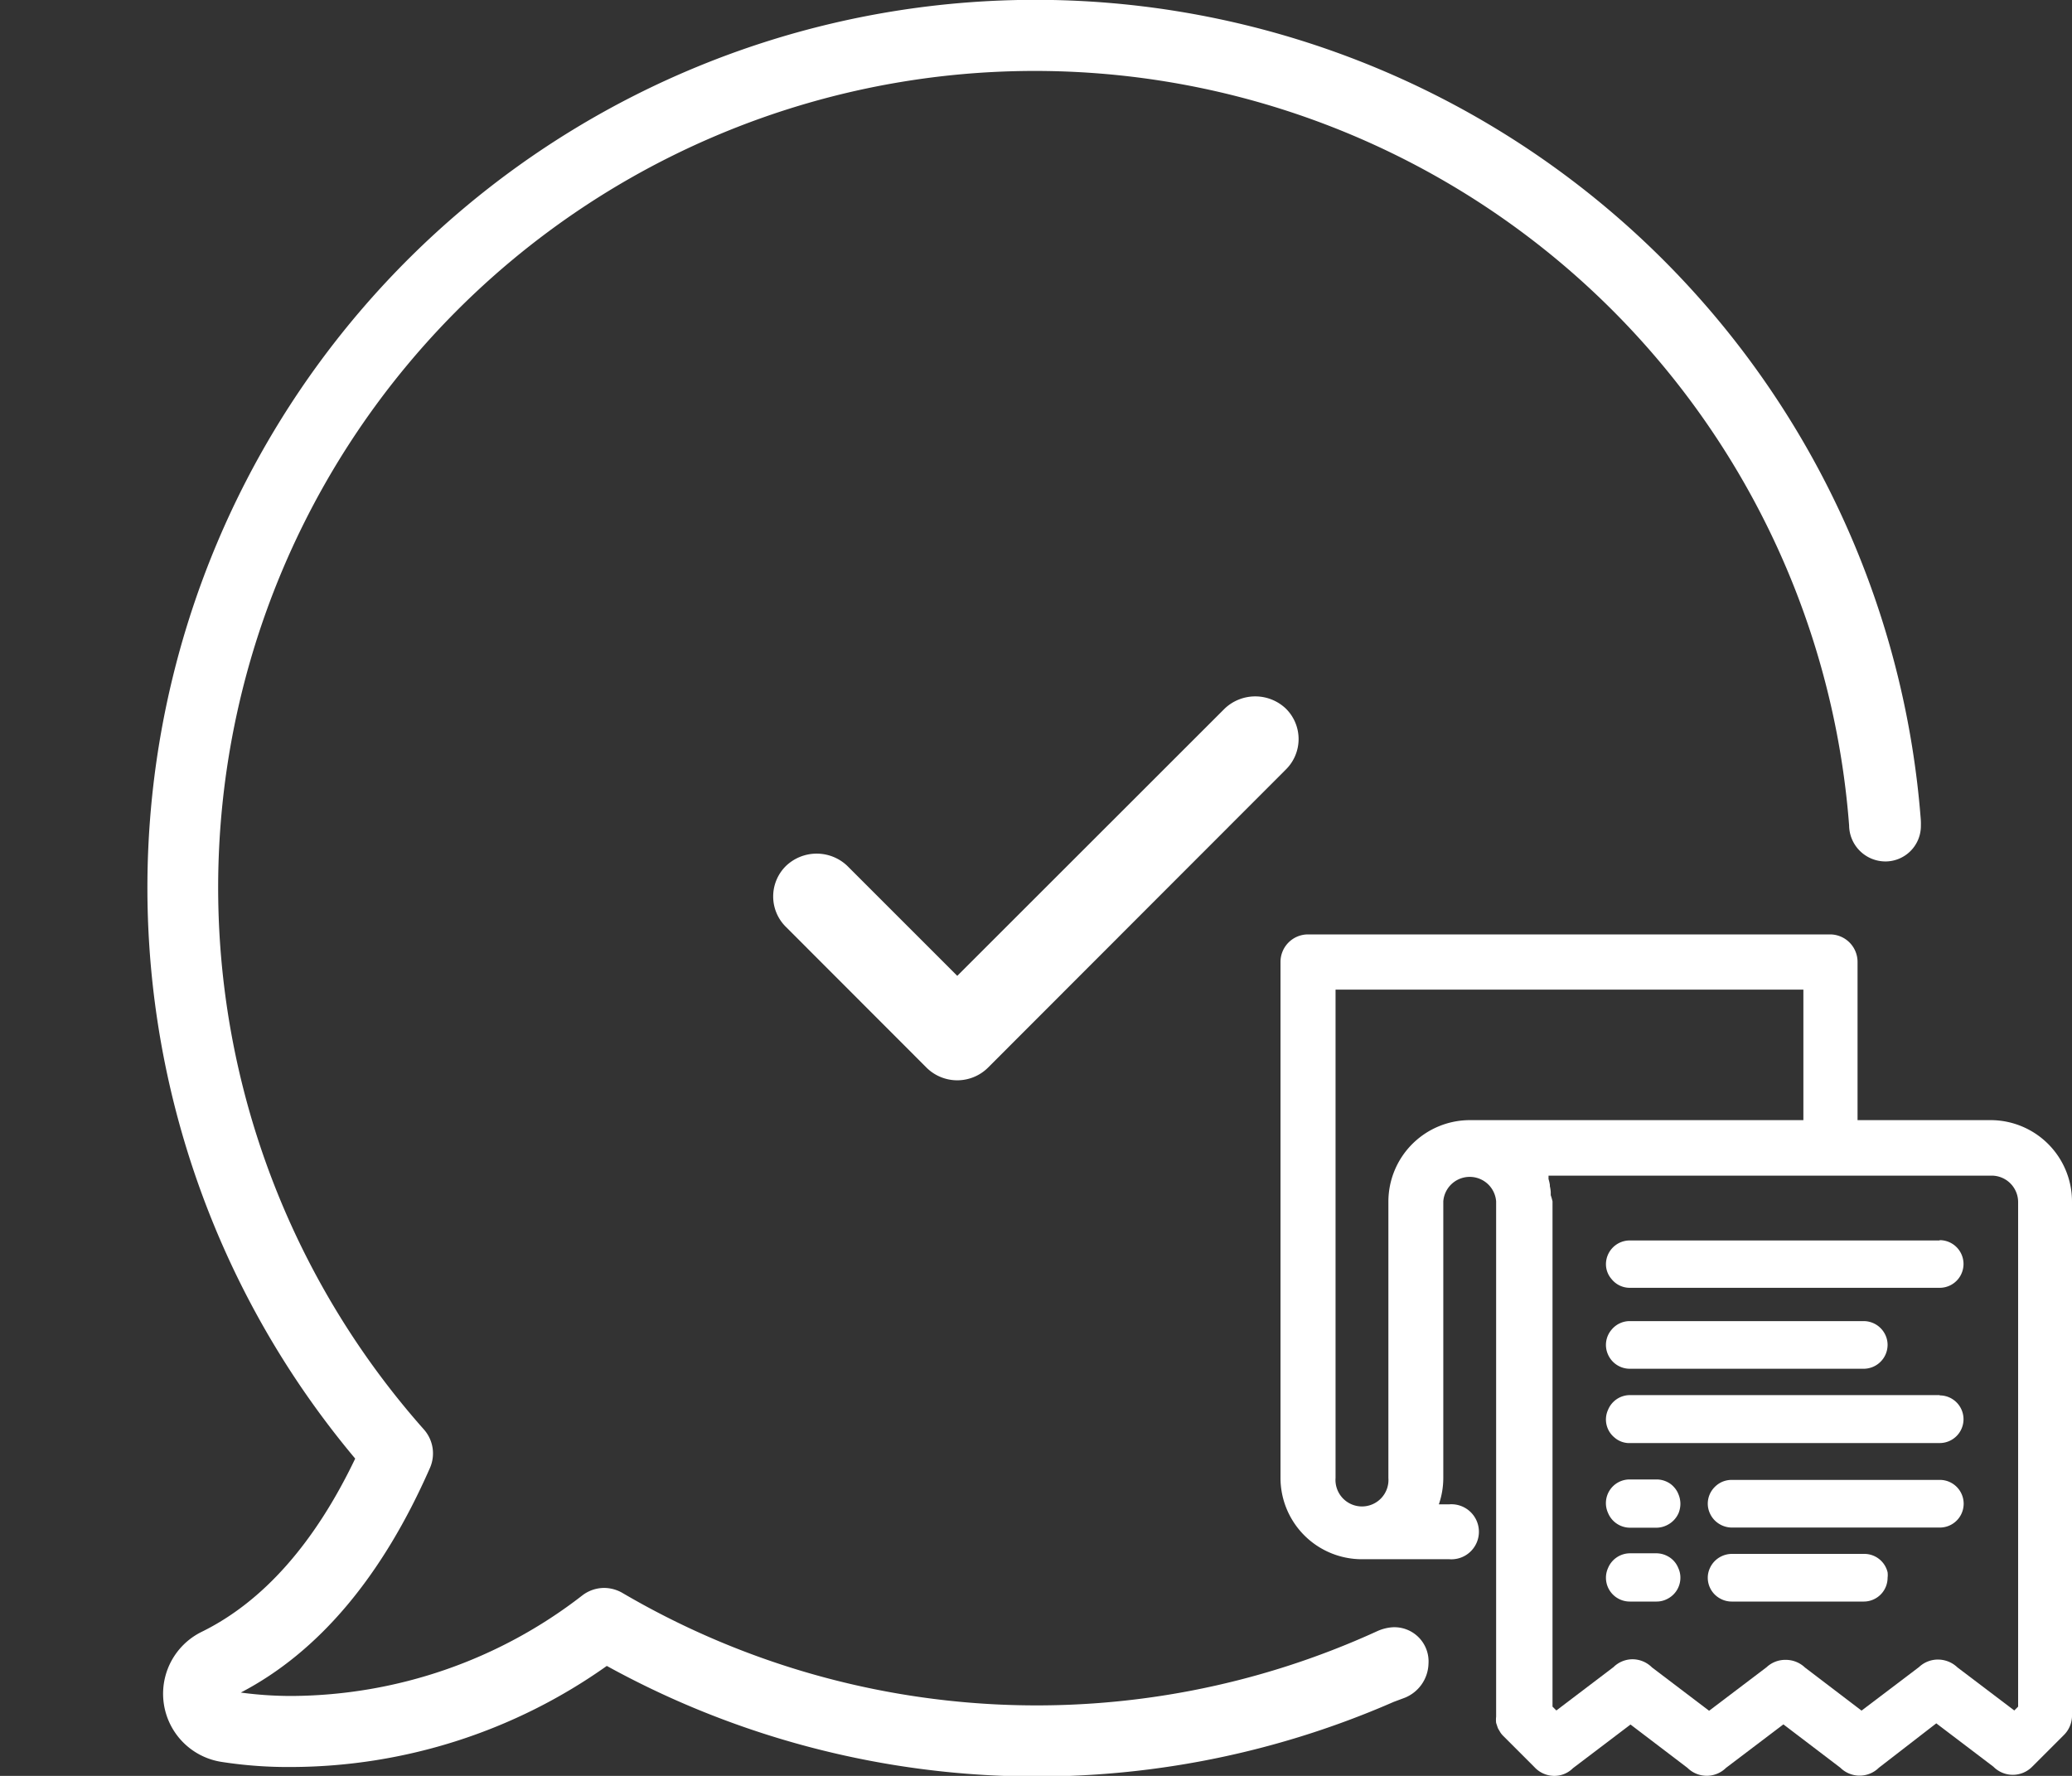
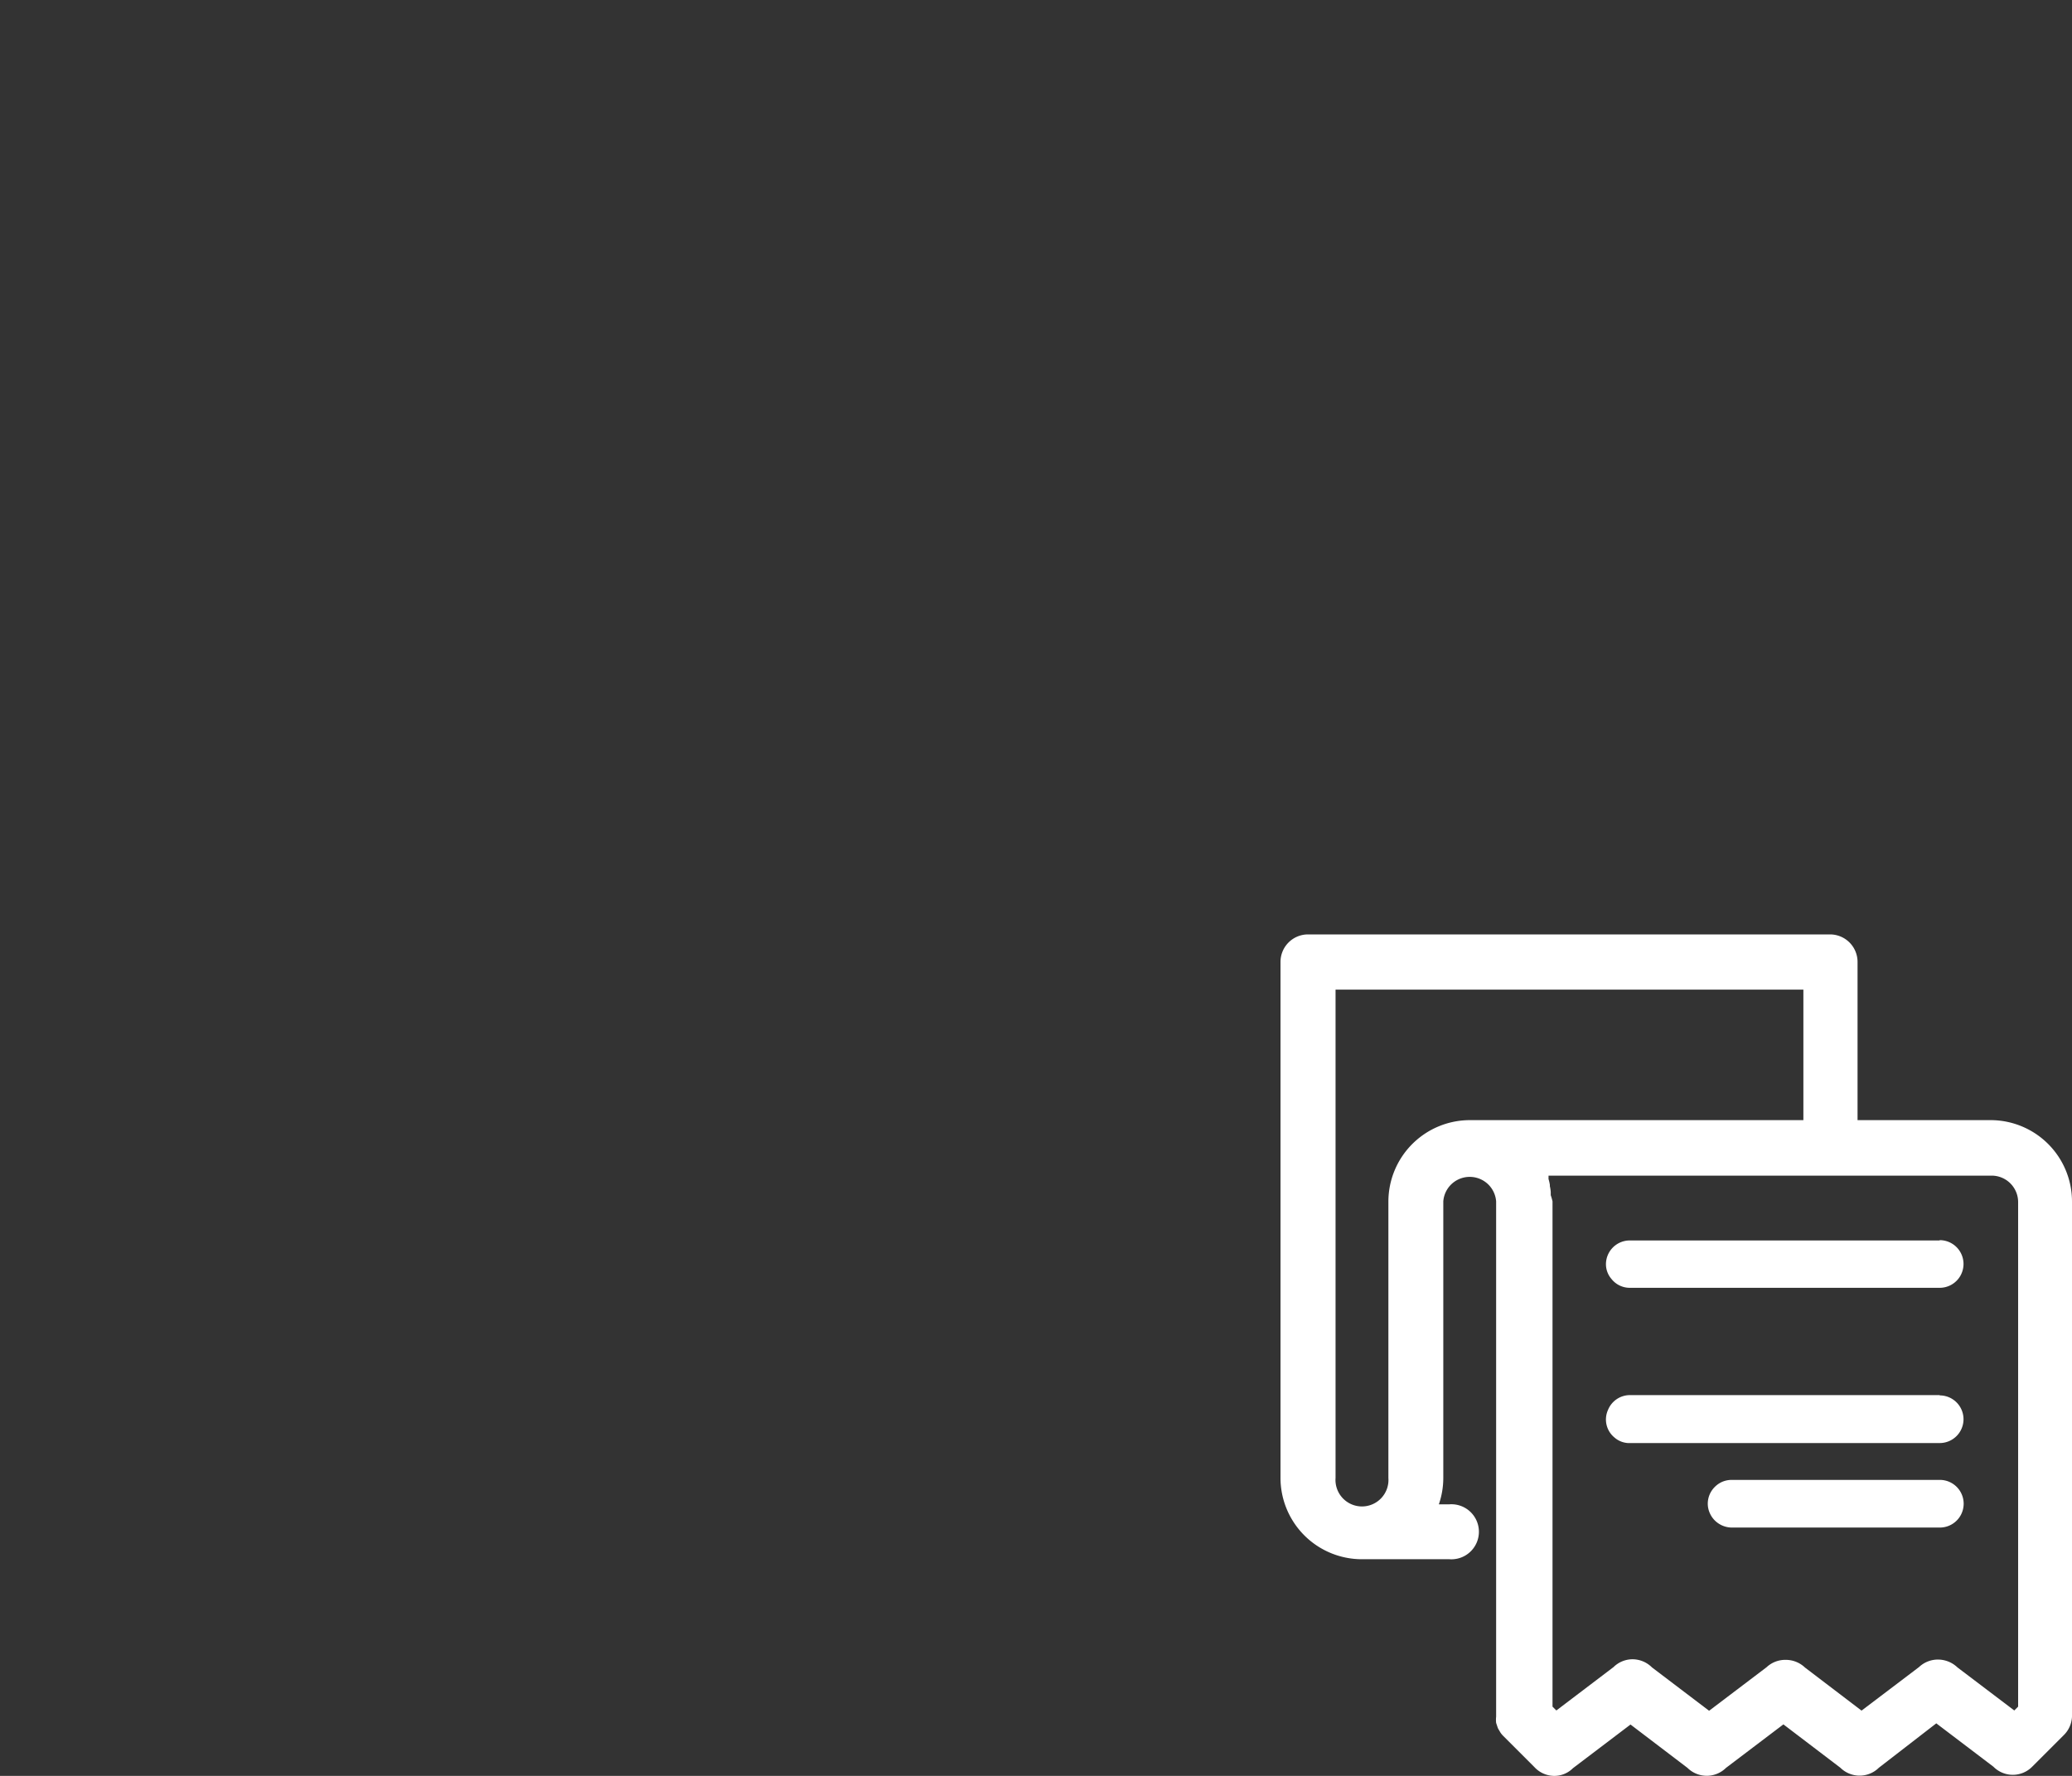
<svg xmlns="http://www.w3.org/2000/svg" role="img" viewBox="0 0 140 120">
  <rect x="0" y="0" width="140" height="120" fill="#333333" stroke="none" />
  <defs>
    <style>.cls-1{fill:none}.cls-2{fill:#fff}</style>
  </defs>
  <title>icon-design</title>
-   <path class="cls-1" d="M122.35 66.87H90.24v33.25a2 2 0 1 0 4.07 0V81.43a5.25 5.25 0 0 1 5.25-5.24h22.79z" />
  <path class="cls-1" d="M134.72 79.39h-30.35v.07c0 .07.06.14.1.24l.07.08V80a2.79 2.79 0 0 1 .1.39l-.55.23.57-.13c0 .12 0 .25.05.37a1.76 1.76 0 0 1 0 .19v34.61l.49.49 4-3.06a1.6 1.6 0 0 1 1.14-.48 1.57 1.57 0 0 1 1.13.48l4 3.06 4-3a1.66 1.66 0 0 1 2.27 0l4 3 4-3.06a1.62 1.62 0 0 1 2.26 0l4 3.06.49-.49V81.42a2 2 0 0 0-1.77-2.03zm-21.83 28.87a1.55 1.55 0 0 1-.71.17h-1.81a1.61 1.61 0 0 1-1.61-1.61 1.58 1.58 0 0 1 .14-.65 1.61 1.61 0 0 1 1.47-1h1.81a1.61 1.61 0 0 1 .7.17 1.56 1.56 0 0 1 .77.79 1.53 1.53 0 0 1 .14.64 1.6 1.6 0 0 1-.9 1.49zm.77-5.79a1.64 1.64 0 0 1-.78.8 1.61 1.61 0 0 1-.7.17h-1.81a1.61 1.61 0 0 1-1.47-1 1.62 1.62 0 0 1 1.47-2.26h1.81a1.6 1.6 0 0 1 .7.16 1.44 1.44 0 0 1 .48.36 1.5 1.5 0 0 1 .29.42 1.67 1.67 0 0 1 .14.67 1.7 1.7 0 0 1-.13.68zm12.51 6h-8.93a1.58 1.58 0 0 1-.71-.17 1.6 1.6 0 0 1-.9-1.44 1.53 1.53 0 0 1 .14-.64 1.62 1.62 0 0 1 .77-.8 1.64 1.64 0 0 1 .7-.17h8.93a1.62 1.62 0 0 1 1.56 1.24 1.5 1.5 0 0 1 0 .37 1.61 1.61 0 0 1-1.56 1.56zm5.14-5h-14.07a1.64 1.64 0 0 1-.7-.17 1.62 1.62 0 0 1-.77-.8 1.57 1.57 0 0 1-.14-.64 1.6 1.6 0 0 1 .43-1.09 1.68 1.68 0 0 1 .48-.36 1.63 1.63 0 0 1 .7-.16h14.07a1.61 1.61 0 0 1 0 3.22zm0-5.7h-21.06a1.52 1.52 0 0 1-.92-.38 1.57 1.57 0 0 1-.43-1.86 1.6 1.6 0 0 1 1.47-1h20.94a1.61 1.61 0 0 1 0 3.22zm-22.55-6.61a1.58 1.58 0 0 1 .38-1 1.59 1.59 0 0 1 1.23-.58h15.81a1.62 1.62 0 0 1 1.37.77 1.59 1.59 0 0 1 .24.84 1.74 1.74 0 0 1-.05.39 1.62 1.62 0 0 1-1.56 1.22h-15.81a1.61 1.61 0 0 1-1.47-1 1.58 1.58 0 0 1-.14-.67zm22.55-3.84h-20.94a1.57 1.57 0 0 1-1.23-.59 1.53 1.53 0 0 1-.38-1 1.61 1.61 0 0 1 1.61-1.61h20.94a1.61 1.61 0 1 1 0 3.22z" />
-   <path class="cls-2" d="M86.88 47.88a3 3 0 0 0-4.13 0L64.68 65.94l-7.43-7.43a3 3 0 0 0-4.14 0 2.89 2.89 0 0 0 0 4.13l9.5 9.51a2.95 2.95 0 0 0 4.14 0L86.88 52a2.89 2.89 0 0 0 0-4.12zm23.24 44.61h15.81a1.62 1.62 0 0 0 1.56-1.22 1.74 1.74 0 0 0 .05-.39 1.59 1.59 0 0 0-.24-.84 1.62 1.62 0 0 0-1.37-.77h-15.81a1.59 1.59 0 0 0-1.23.58 1.58 1.58 0 0 0-.24 1.68 1.61 1.61 0 0 0 1.47.96zm2.99 8a1.44 1.44 0 0 0-.48-.36 1.6 1.6 0 0 0-.7-.16h-1.81a1.6 1.6 0 0 0-1.47 2.26 1.61 1.61 0 0 0 1.47 1h1.81a1.61 1.61 0 0 0 .7-.17 1.64 1.64 0 0 0 .78-.8 1.7 1.7 0 0 0 .13-.64 1.67 1.67 0 0 0-.14-.67 1.5 1.5 0 0 0-.29-.46zm-.48 4.64a1.61 1.61 0 0 0-.7-.17h-1.81a1.61 1.61 0 0 0-1.47 1 1.58 1.58 0 0 0-.14.65 1.61 1.61 0 0 0 1.61 1.61h1.81a1.55 1.55 0 0 0 .71-.17 1.6 1.6 0 0 0 .9-1.45 1.53 1.53 0 0 0-.14-.64 1.56 1.56 0 0 0-.77-.83zm13.29-.13H117a1.64 1.64 0 0 0-.7.17 1.62 1.62 0 0 0-.77.8 1.53 1.53 0 0 0-.14.64 1.6 1.6 0 0 0 .9 1.44 1.58 1.58 0 0 0 .71.17h8.93a1.61 1.61 0 0 0 1.61-1.61 1.5 1.5 0 0 0 0-.37 1.62 1.62 0 0 0-1.62-1.24z" />
  <path class="cls-2" d="M134.51 75.69h-9V65a1.86 1.86 0 0 0-1.86-1.86H88.38A1.86 1.86 0 0 0 86.52 65v34.87a5.5 5.5 0 0 0 5.5 5.49h5.91a1.86 1.86 0 1 0 0-3.71h-.71a5.47 5.47 0 0 0 .3-1.79V81.18a1.79 1.79 0 0 1 3.57 0V116a1.93 1.93 0 0 0 0 .42l.12.36.17.29a1.5 1.5 0 0 0 .2.24l2.1 2.1a1.83 1.83 0 0 0 1.32.59 1.77 1.77 0 0 0 1.28-.52l3.89-2.95 3.85 2.93a1.85 1.85 0 0 0 2.6 0l3.88-2.94 3.85 2.93a1.85 1.85 0 0 0 2.6 0l3.88-3 3.86 2.93a1.84 1.84 0 0 0 2.62 0l2.1-2.1A1.87 1.87 0 0 0 140 116V81.18a5.5 5.5 0 0 0-5.49-5.49zm-29.73 5.07v-.22a2.63 2.63 0 0 0-.06-.39v-.09a2.74 2.74 0 0 0-.09-.39v-.23h29.94a1.79 1.79 0 0 1 1.79 1.78v34.1l-.26.26-3.84-2.91a1.91 1.91 0 0 0-1.31-.53 1.86 1.86 0 0 0-1.29.51l-3.88 2.94-3.82-2.91a1.88 1.88 0 0 0-1.31-.52 1.85 1.85 0 0 0-1.29.5l-3.88 2.94-3.86-2.93a1.87 1.87 0 0 0-1.31-.55 1.84 1.84 0 0 0-1.29.53l-3.86 2.93-.26-.26V81.18a4 4 0 0 0-.12-.42zm17.07-13.89v8.82H99.31a5.51 5.51 0 0 0-5.5 5.49v18.69a1.79 1.79 0 1 1-3.57 0v-33z" />
  <path class="cls-2" d="M131.06 83.82h-20.94a1.61 1.61 0 0 0-1.61 1.61 1.53 1.53 0 0 0 .38 1 1.57 1.57 0 0 0 1.23.59h20.94a1.61 1.61 0 1 0 0-3.22zm0 10.45h-20.94a1.6 1.6 0 0 0-1.47 1 1.57 1.57 0 0 0 .43 1.86 1.52 1.52 0 0 0 .92.38h21.06a1.61 1.61 0 0 0 0-3.22zm0 5.73H117a1.63 1.63 0 0 0-.7.16 1.68 1.68 0 0 0-.48.36 1.6 1.6 0 0 0-.43 1.09 1.57 1.57 0 0 0 .14.64 1.62 1.62 0 0 0 .77.8 1.64 1.64 0 0 0 .7.17h14.07a1.61 1.61 0 0 0 0-3.22z" />
-   <path class="cls-2" d="M129.77 55.22A60 60 0 1 0 24 98.56c-2.74 5.73-6.24 9.68-10.38 11.71a4.66 4.66 0 0 0 1.38 8.79 29.23 29.23 0 0 0 4.76.34A37 37 0 0 0 41 112.57 60.21 60.21 0 0 0 94.17 115l.75-.28a2.56 2.56 0 0 0 1.6-2.3 2.31 2.31 0 0 0-2.46-2.46 3 3 0 0 0-1 .26 55.32 55.32 0 0 1-51-2.58 2.5 2.5 0 0 0-1.22-.34 2.43 2.43 0 0 0-1.5.51 32.28 32.28 0 0 1-19.64 6.79 25.55 25.55 0 0 1-3.43-.23c5.29-2.76 9.58-7.88 12.79-15.2a2.44 2.44 0 0 0-.42-2.58 55.18 55.18 0 1 1 96.3-40.82 2.46 2.46 0 0 0 2.46 2.44 2.4 2.4 0 0 0 2.39-2.43 4.47 4.47 0 0 0-.02-.56z" />
</svg>